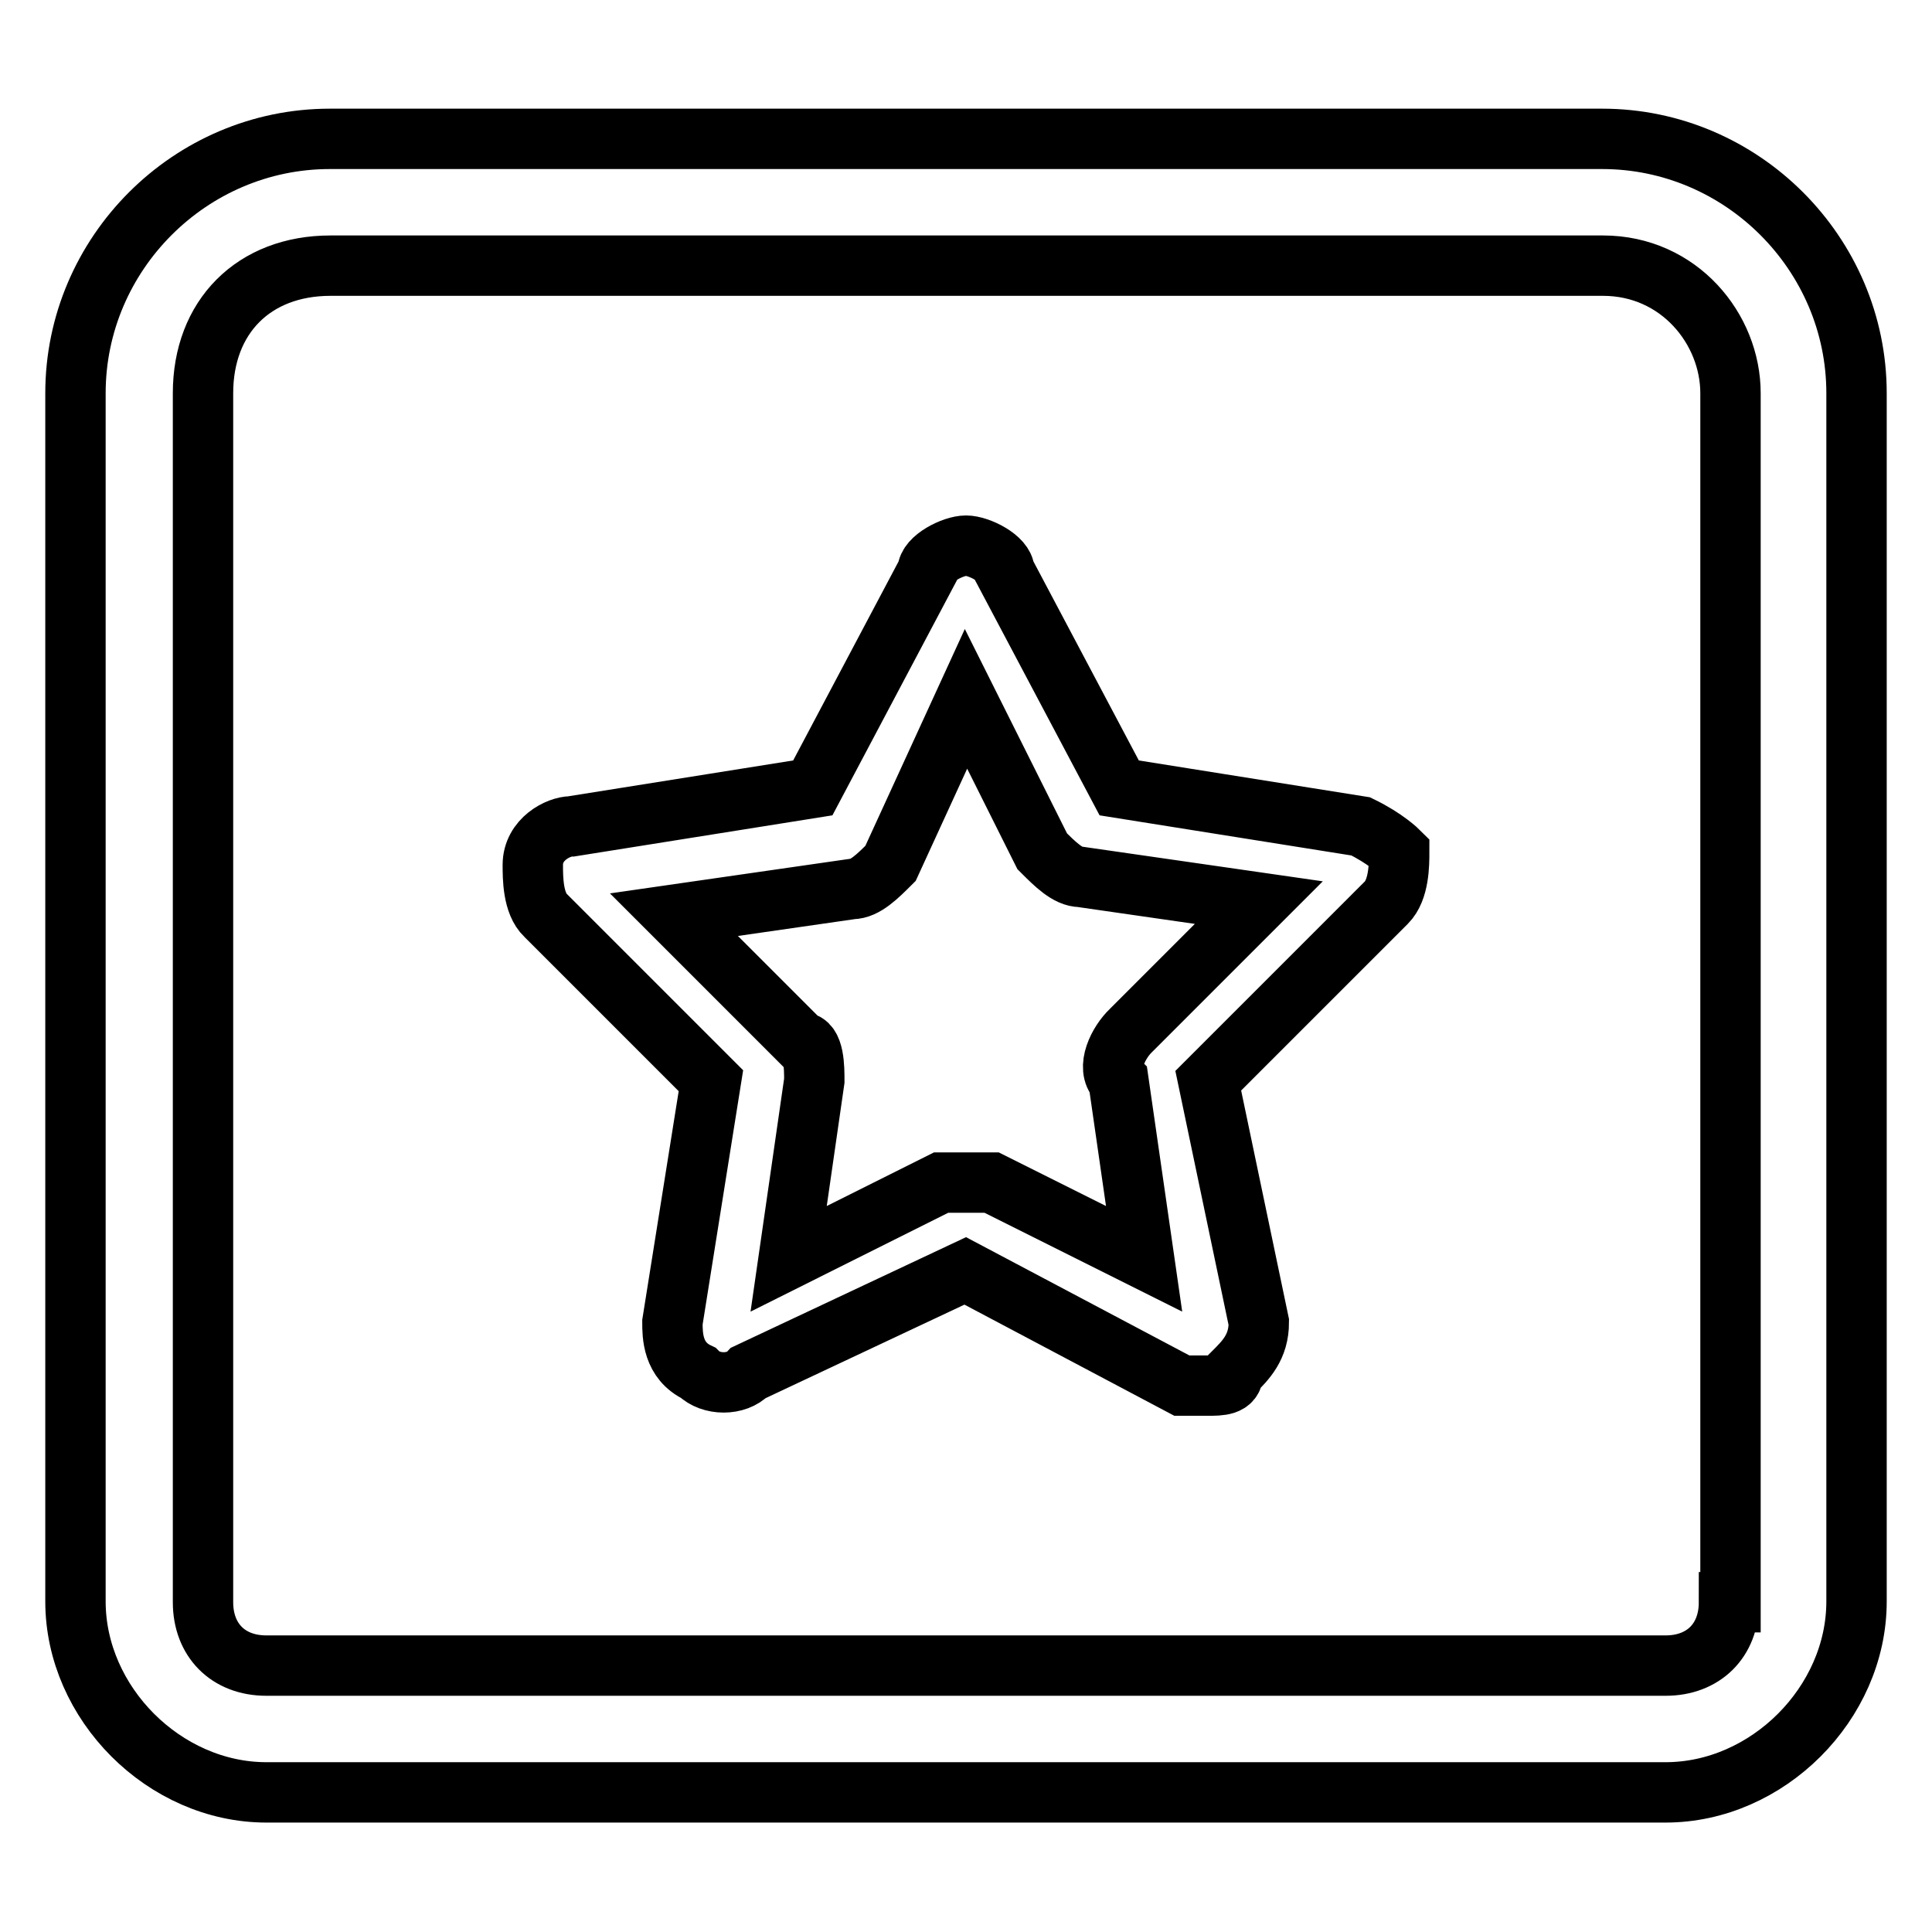
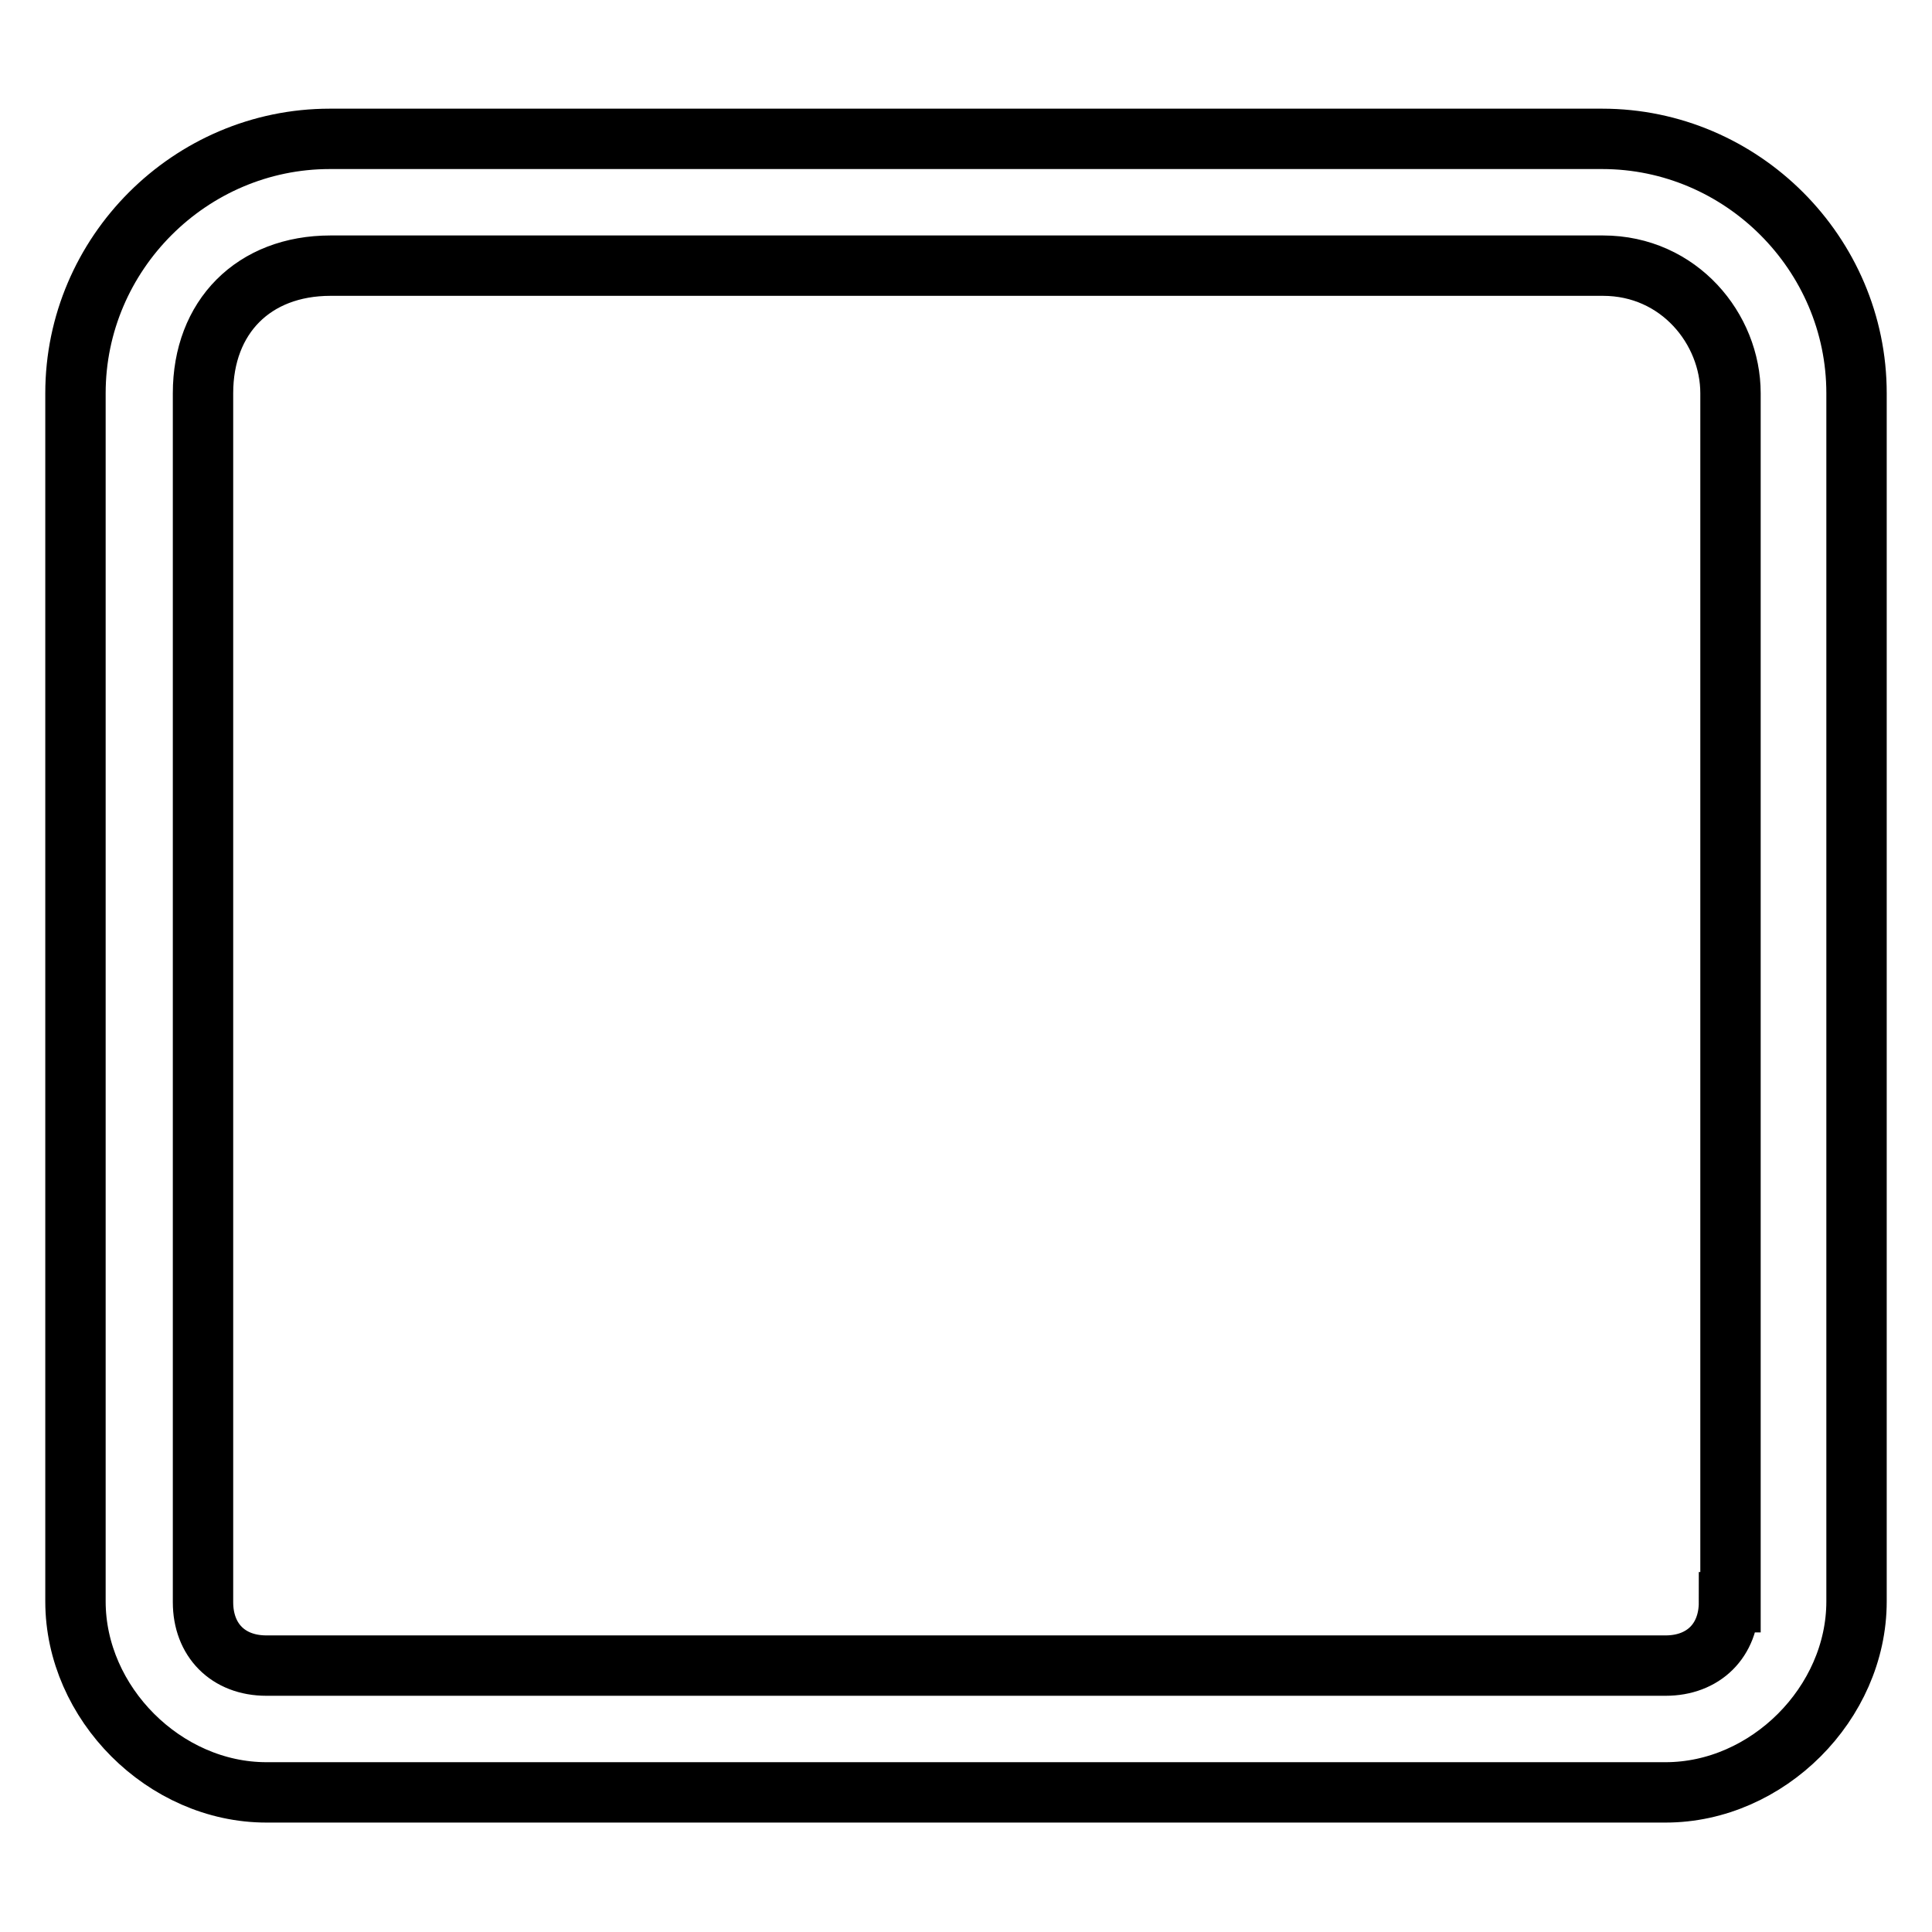
<svg xmlns="http://www.w3.org/2000/svg" version="1.1" x="0px" y="0px" viewBox="0 0 256 256" enable-background="new 0 0 256 256" xml:space="preserve">
  <g>
    <path stroke-width="8" fill-opacity="0" stroke="#000000" d="M212.3,18.4H43.7C25.2,18.4,10,33.6,10,52.1v160.1c0,13.5,11.8,25.3,25.3,25.3h185.4 c13.5,0,25.3-11.8,25.3-25.3V52.1C246,33.6,230.8,18.4,212.3,18.4z M229.1,212.3c0,5.1-3.4,8.4-8.4,8.4H35.3 c-5.1,0-8.4-3.4-8.4-8.4V52.1c0-10.1,6.7-16.9,16.9-16.9h168.6c10.1,0,16.9,8.4,16.9,16.9V212.3z" />
-     <path stroke-width="8" fill-opacity="0" stroke="#000000" d="M180.3,109.5l-32-5.1l-15.2-28.7c0-1.7-3.4-3.4-5.1-3.4c-1.7,0-5.1,1.7-5.1,3.4l-15.2,28.7l-32,5.1 c-1.7,0-5.1,1.7-5.1,5.1c0,1.7,0,5.1,1.7,6.7l21.9,21.9l-5.1,32c0,1.7,0,5.1,3.4,6.7c1.7,1.7,5.1,1.7,6.7,0l28.7-13.5l28.7,15.2 h3.4c1.7,0,3.4,0,3.4-1.7c1.7-1.7,3.4-3.4,3.4-6.7l-6.7-32l23.6-23.6c1.7-1.7,1.7-5.1,1.7-6.7C185.3,112.8,183.6,111.1,180.3,109.5 z M148.2,143.2l3.4,23.6l-20.2-10.1h-6.7l-20.2,10.1l3.4-23.6c0-1.7,0-5.1-1.7-5.1l-16.9-16.9l23.6-3.4c1.7,0,3.4-1.7,5.1-3.4 L128,92.6l10.1,20.2c1.7,1.7,3.4,3.4,5.1,3.4l23.6,3.4l-16.9,16.9C148.2,138.1,146.5,141.5,148.2,143.2L148.2,143.2z" />
  </g>
</svg>